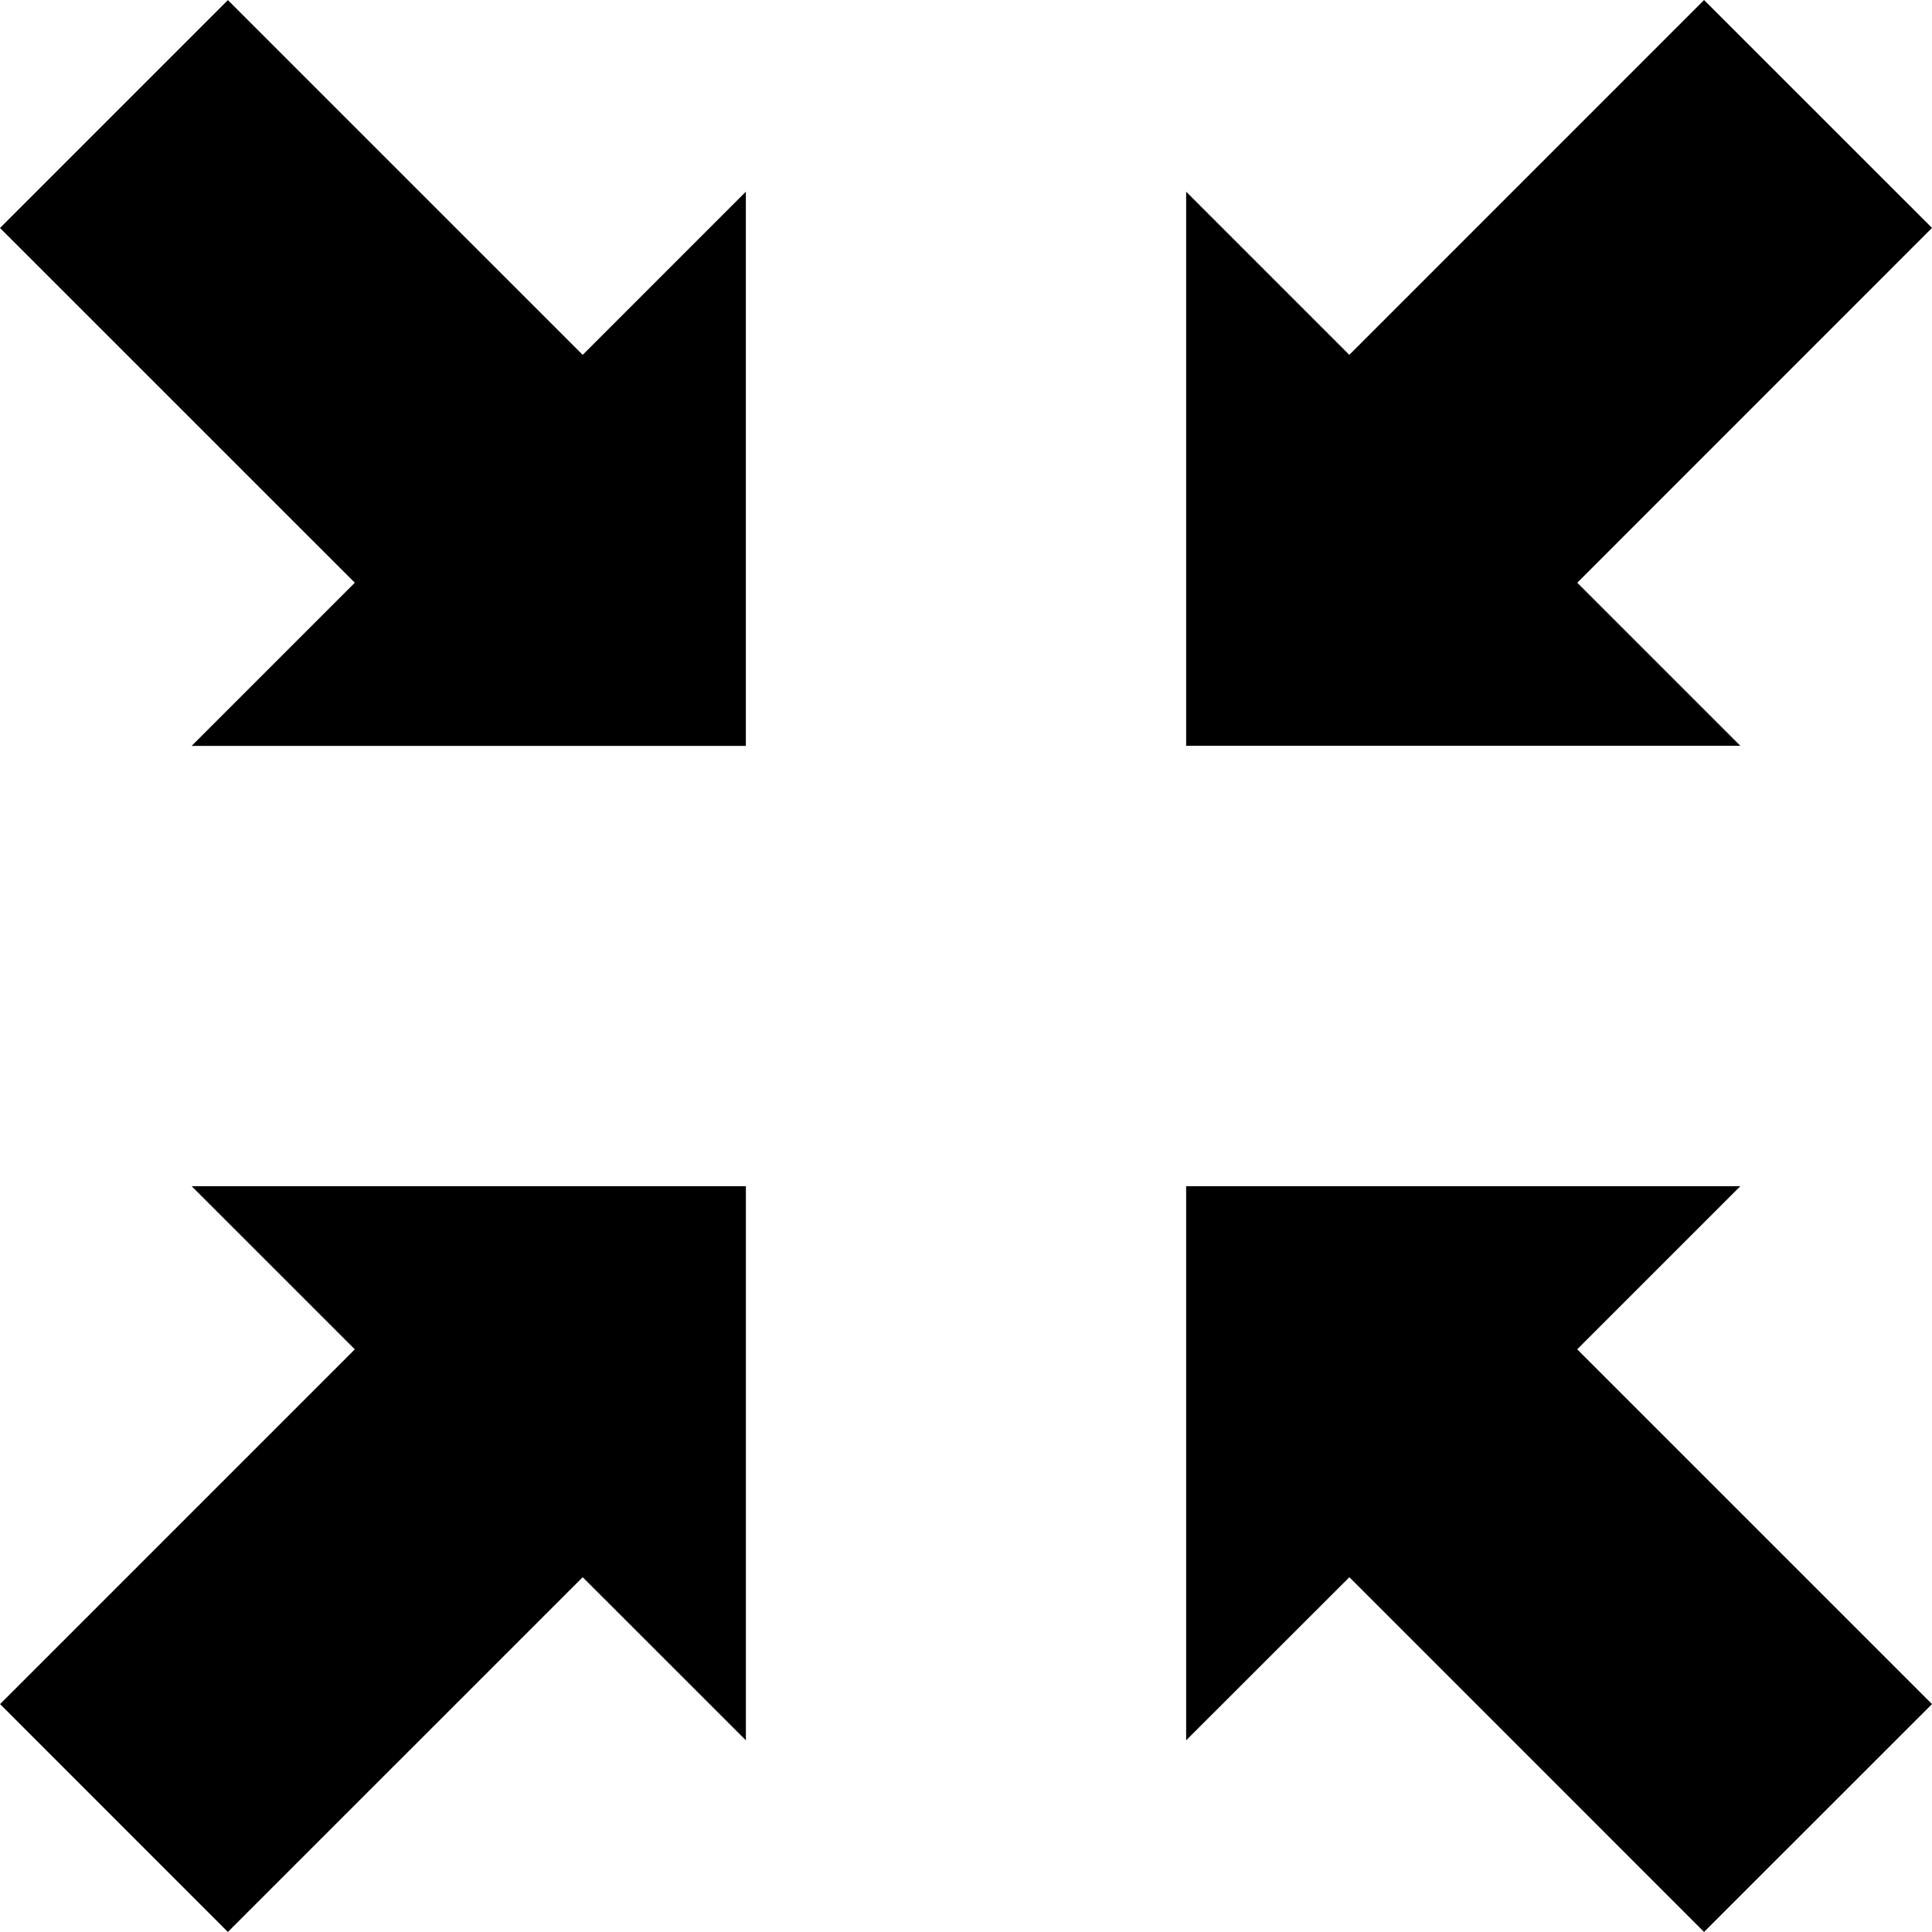
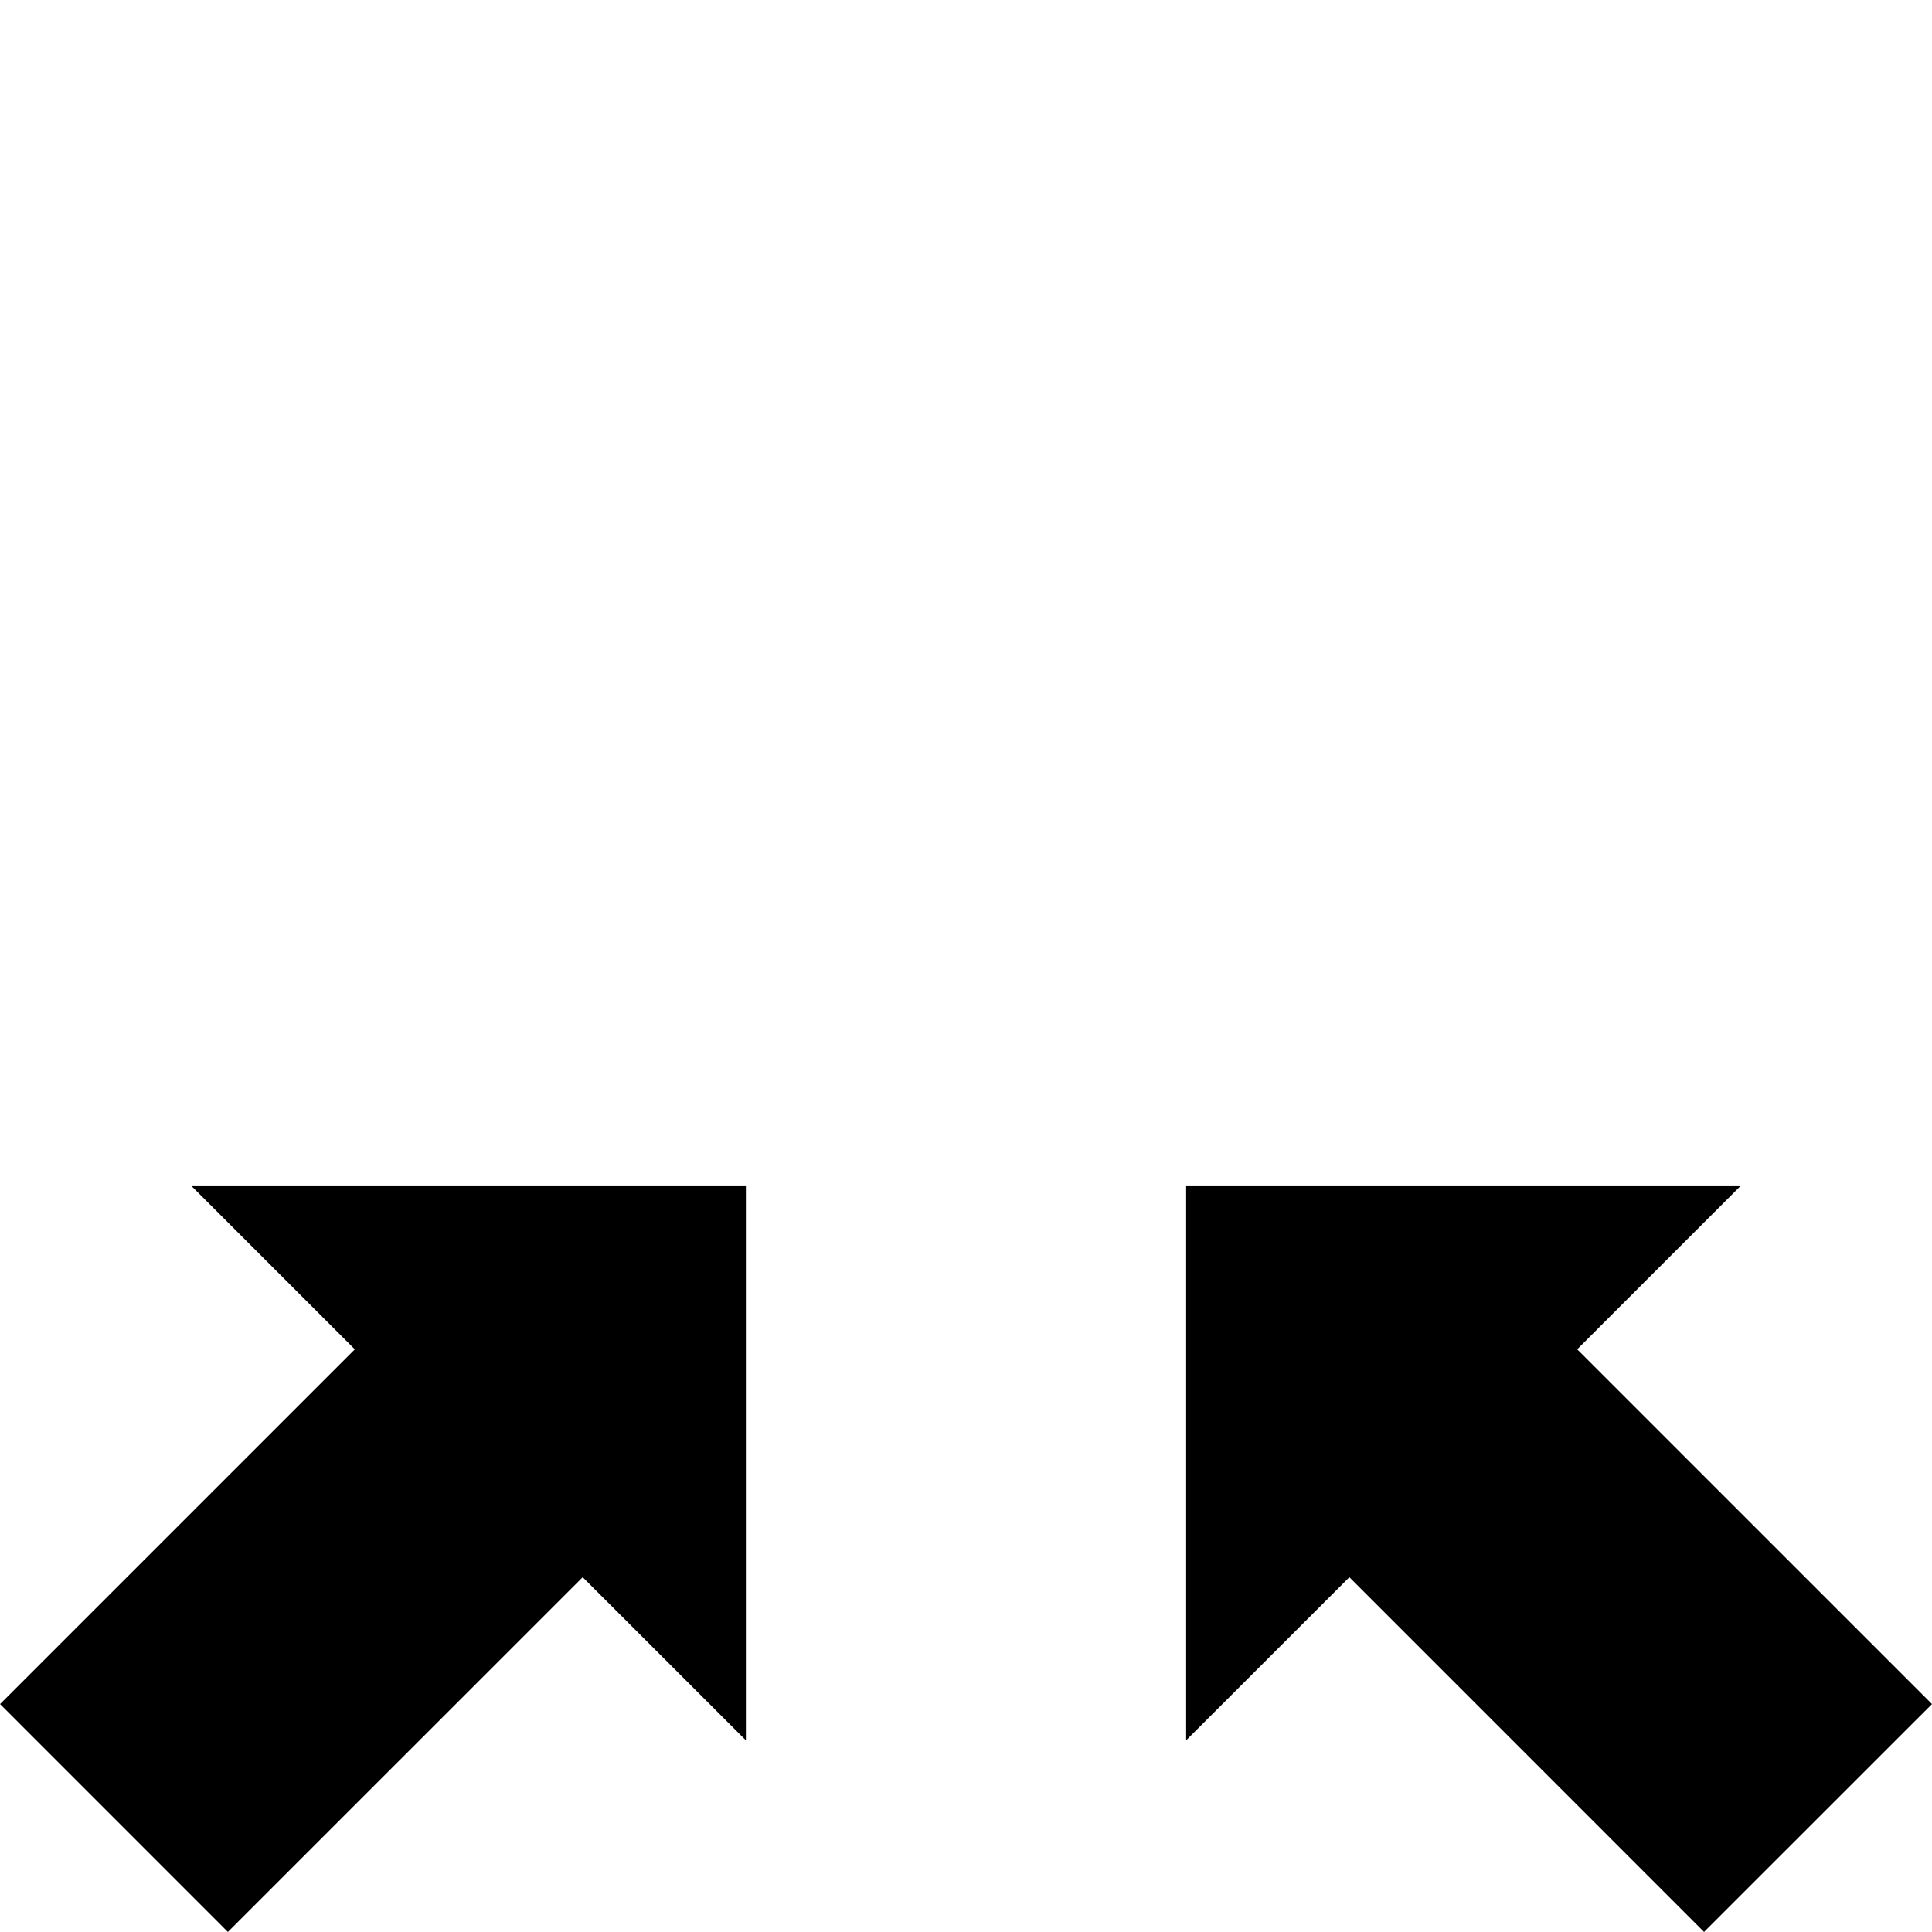
<svg xmlns="http://www.w3.org/2000/svg" height="800px" width="800px" version="1.1" id="_x32_" viewBox="0 0 512 512" xml:space="preserve">
  <style type="text/css">
	.st0{fill:#000000;}
</style>
  <g>
    <polygon class="st0" points="461.212,314.349 314.342,314.349 314.342,461.205 357.596,417.973 451.591,511.985 512,451.599    417.973,357.581  " />
-     <polygon class="st0" points="50.788,197.667 197.659,197.667 197.659,50.797 154.42,94.043 60.394,0.025 0,60.417 94.027,154.428     " />
    <polygon class="st0" points="94.035,357.588 0.016,451.599 60.394,511.992 154.42,417.973 197.668,461.205 197.668,314.349    50.788,314.349  " />
-     <polygon class="st0" points="417.99,154.428 512,60.401 451.591,0.008 357.58,94.035 314.342,50.797 314.342,197.651    461.212,197.651  " />
  </g>
</svg>